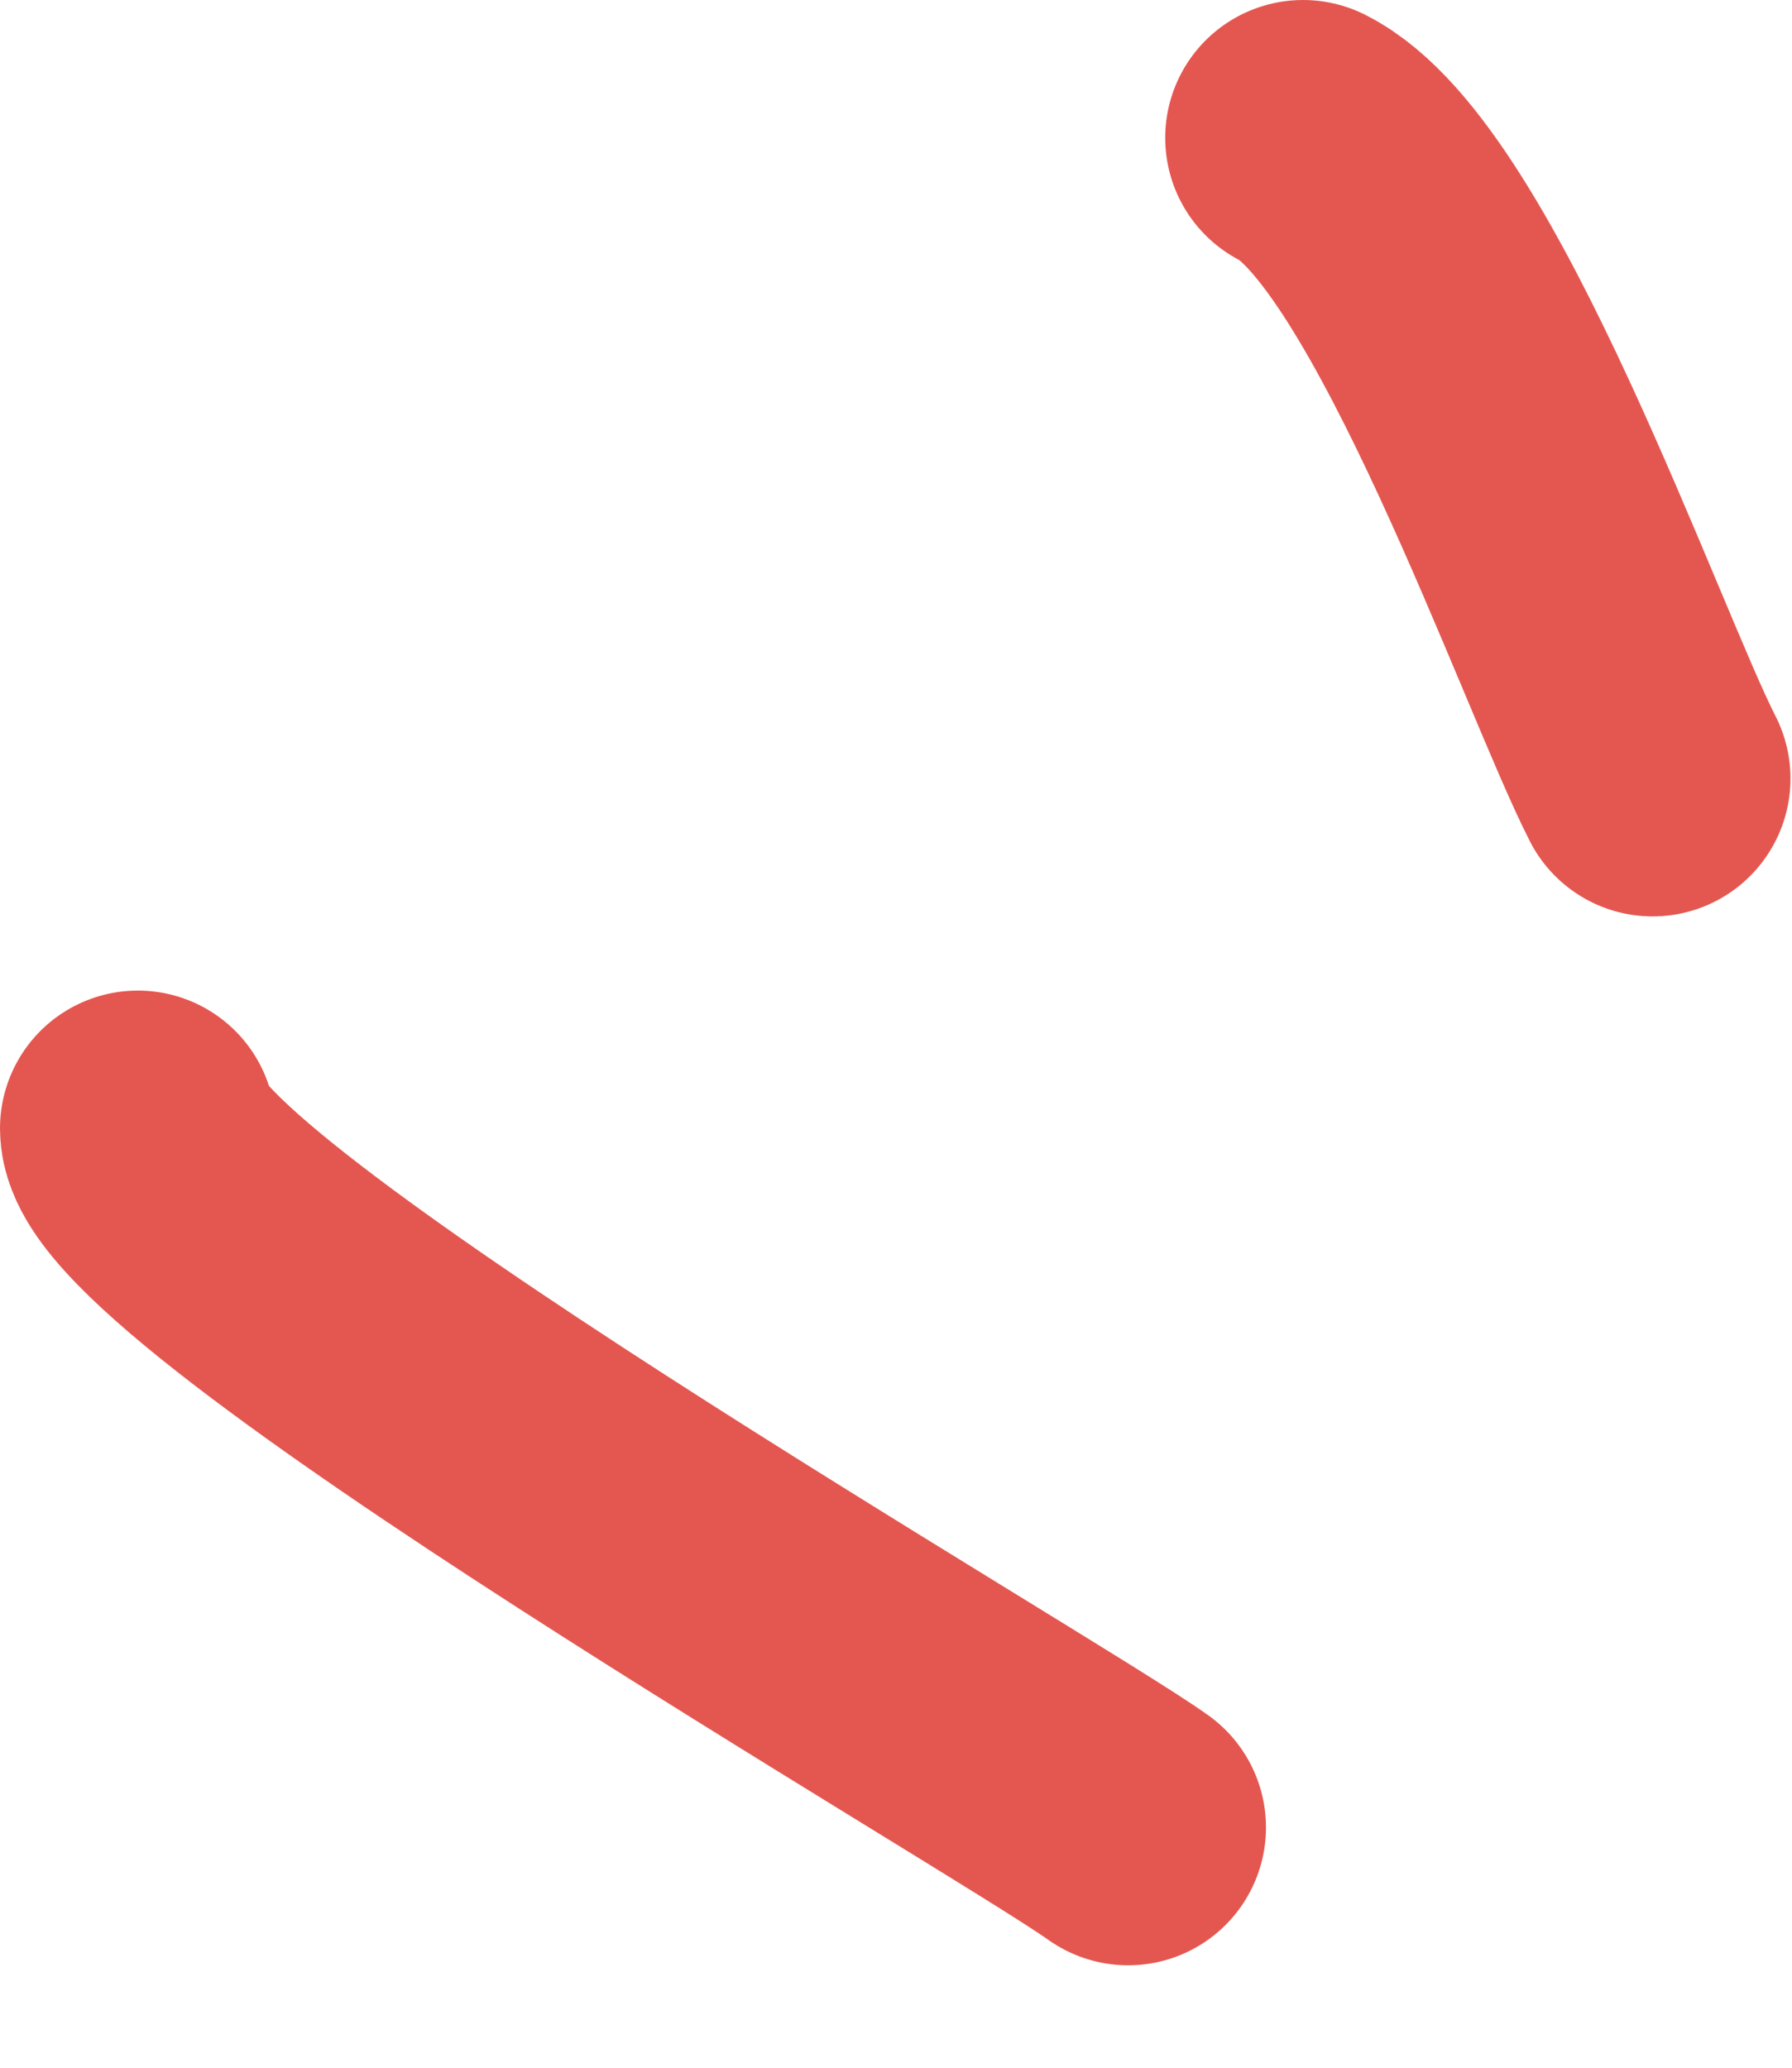
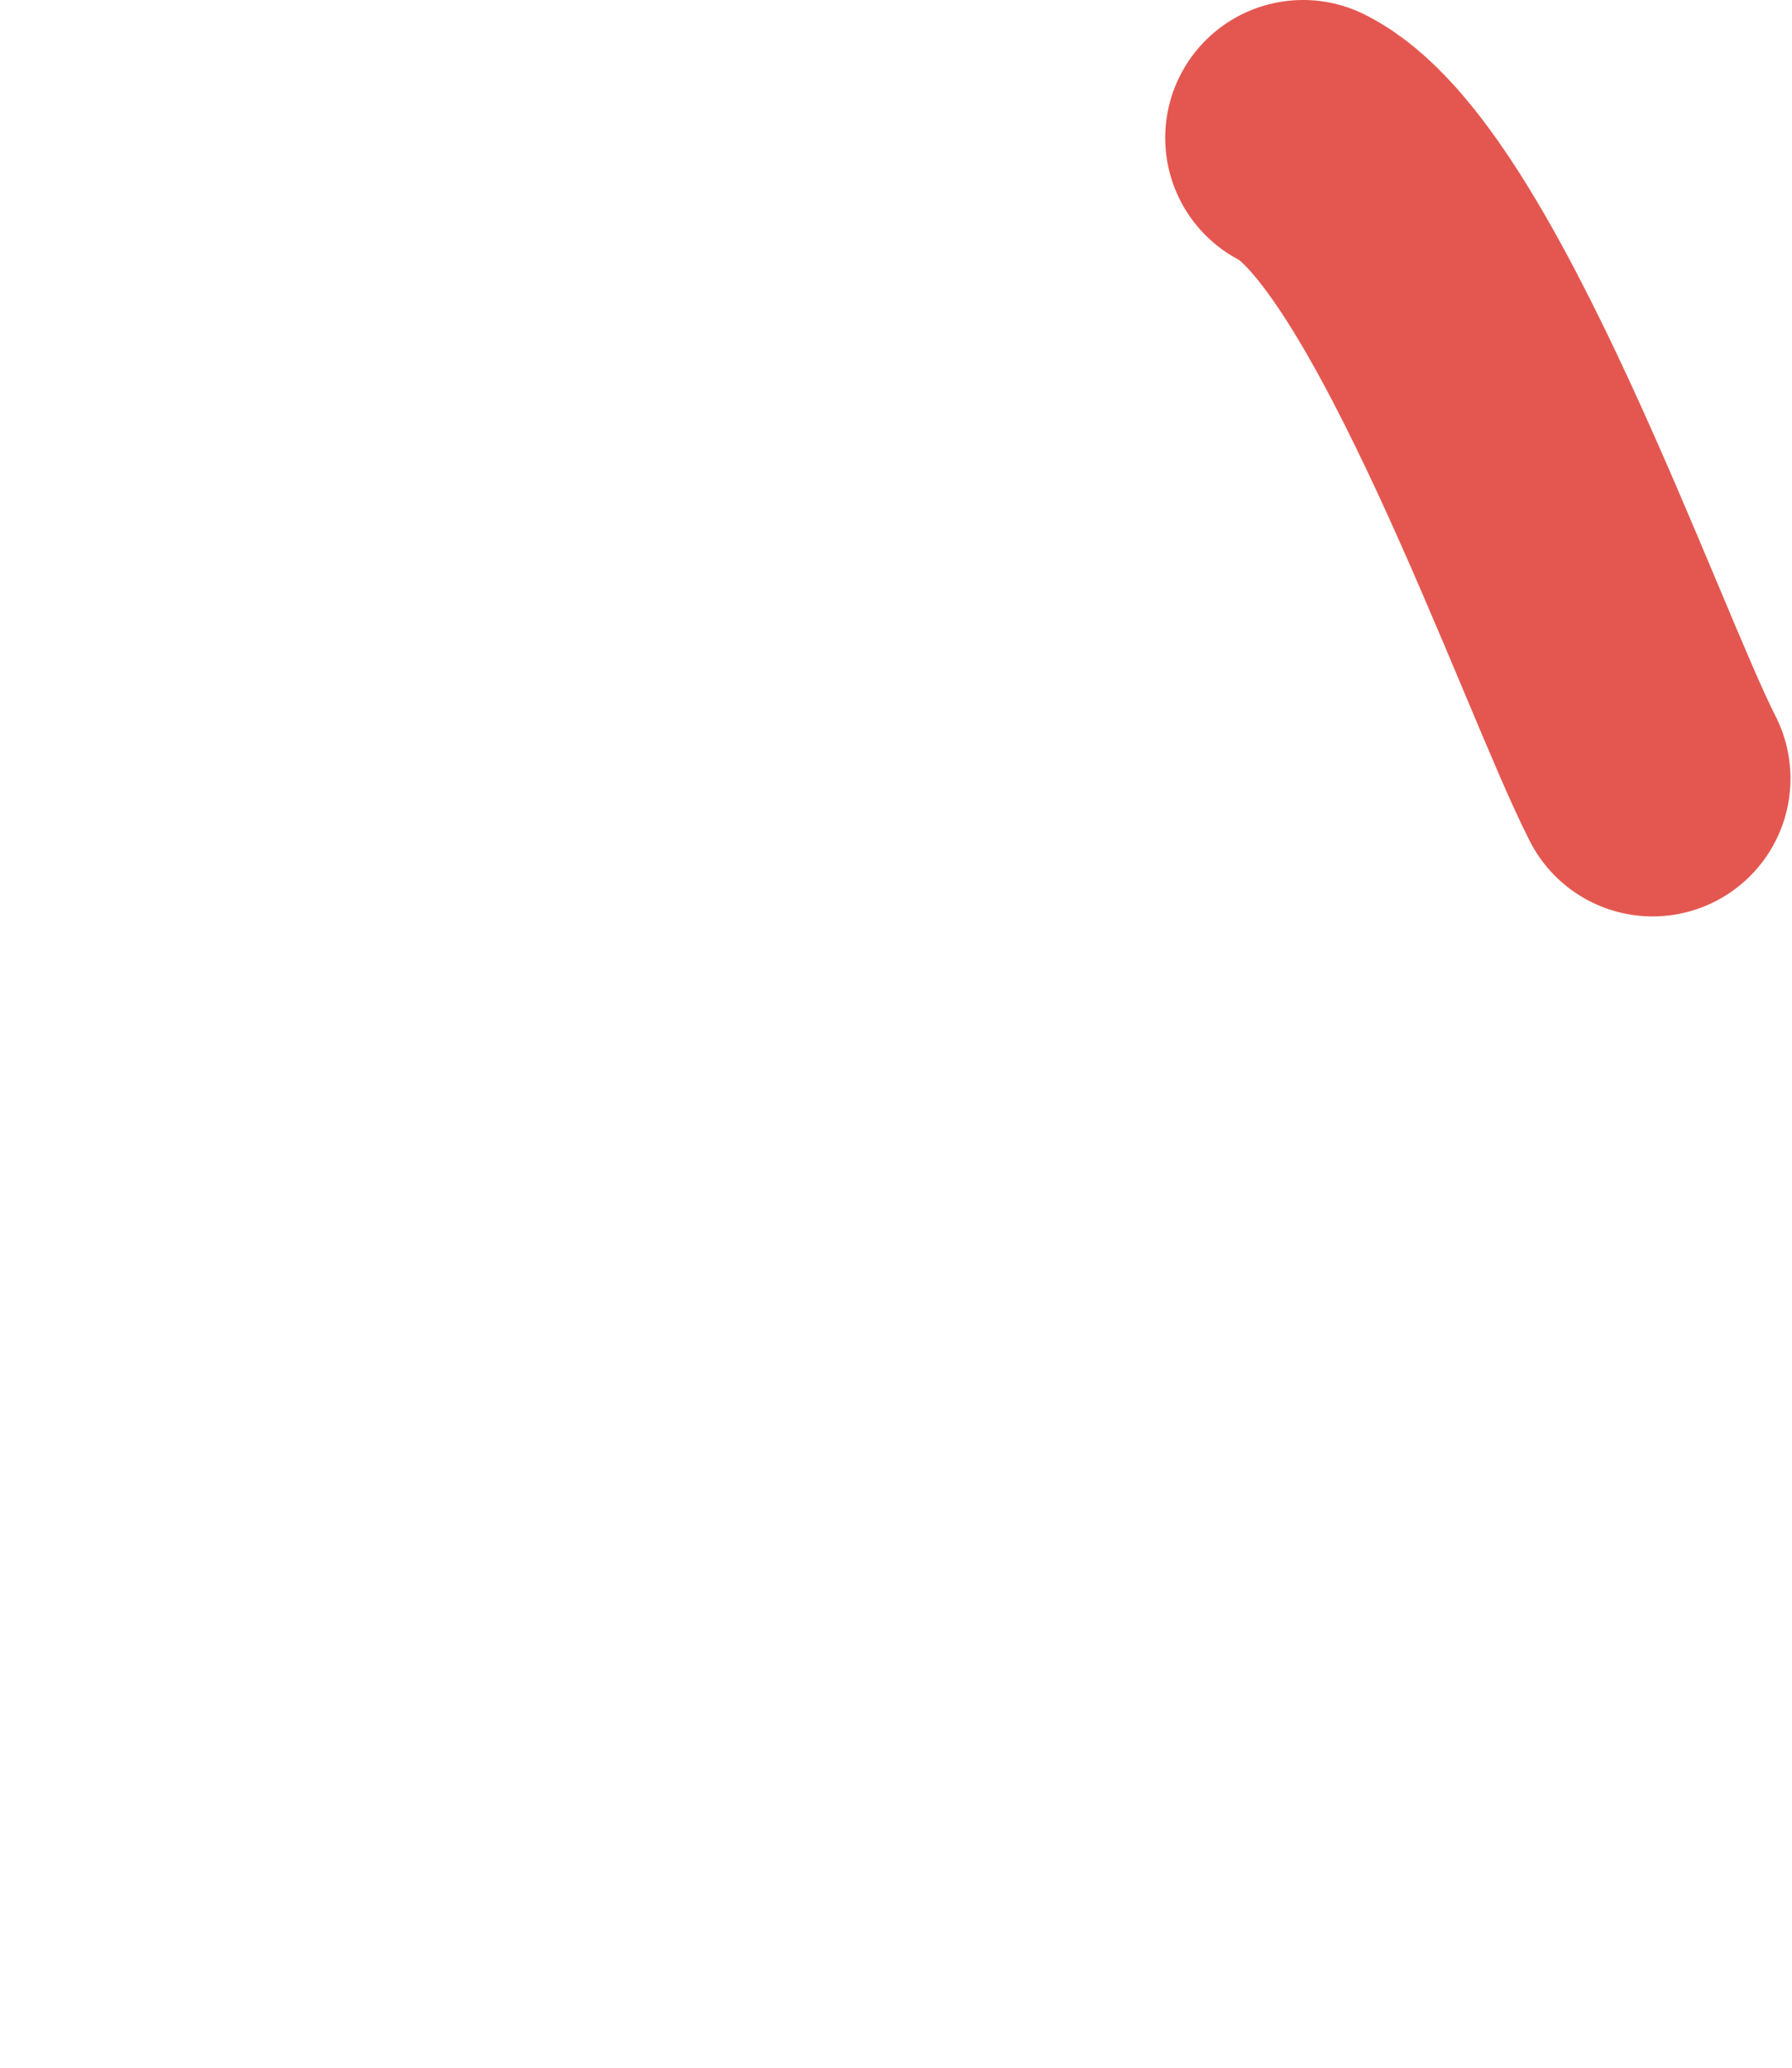
<svg xmlns="http://www.w3.org/2000/svg" width="13" height="15" viewBox="0 0 13 15" fill="none">
-   <path d="M8.184 13.257C7.387 12.69 1 9.016 1 8.186" stroke="#E45750" stroke-width="2" stroke-linecap="round" />
  <path d="M11.989 5.648C11.543 4.776 10.401 1.474 9.453 1" stroke="#E45750" stroke-width="2" stroke-linecap="round" />
</svg>